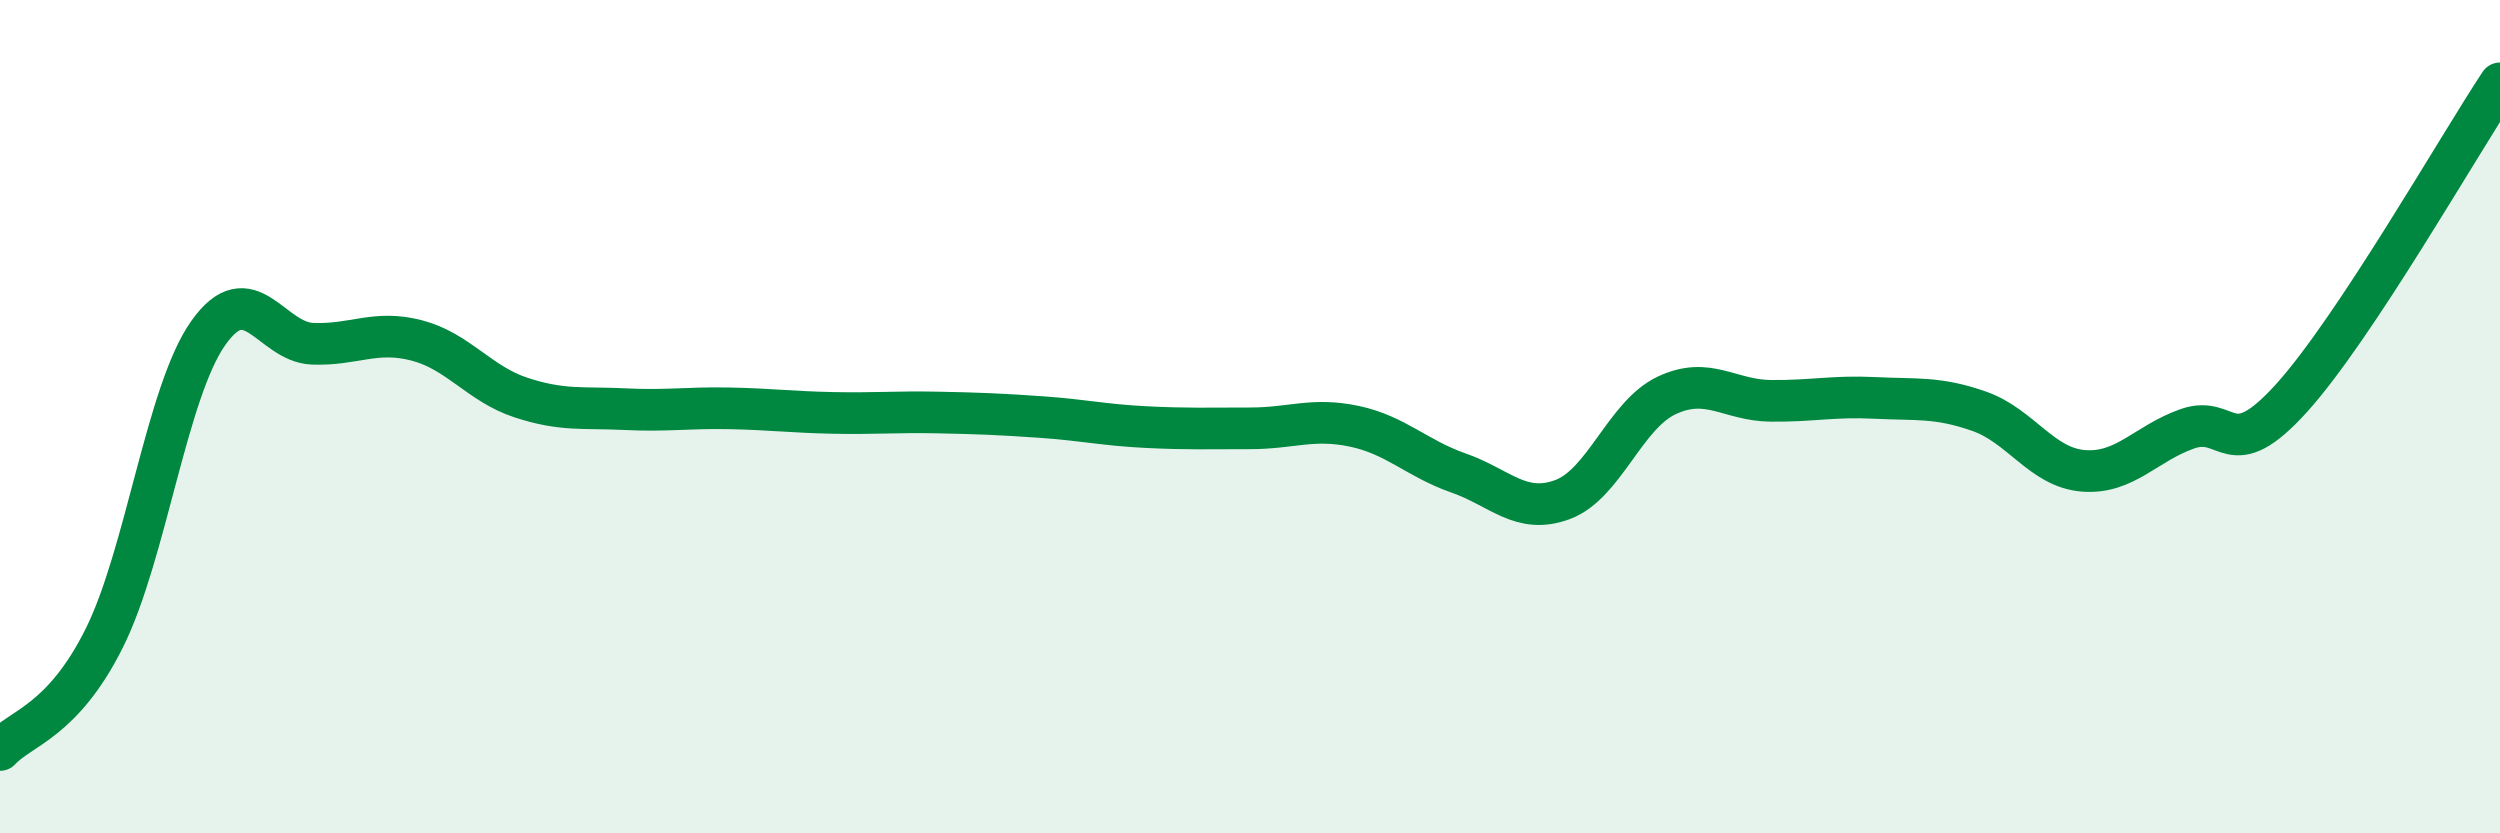
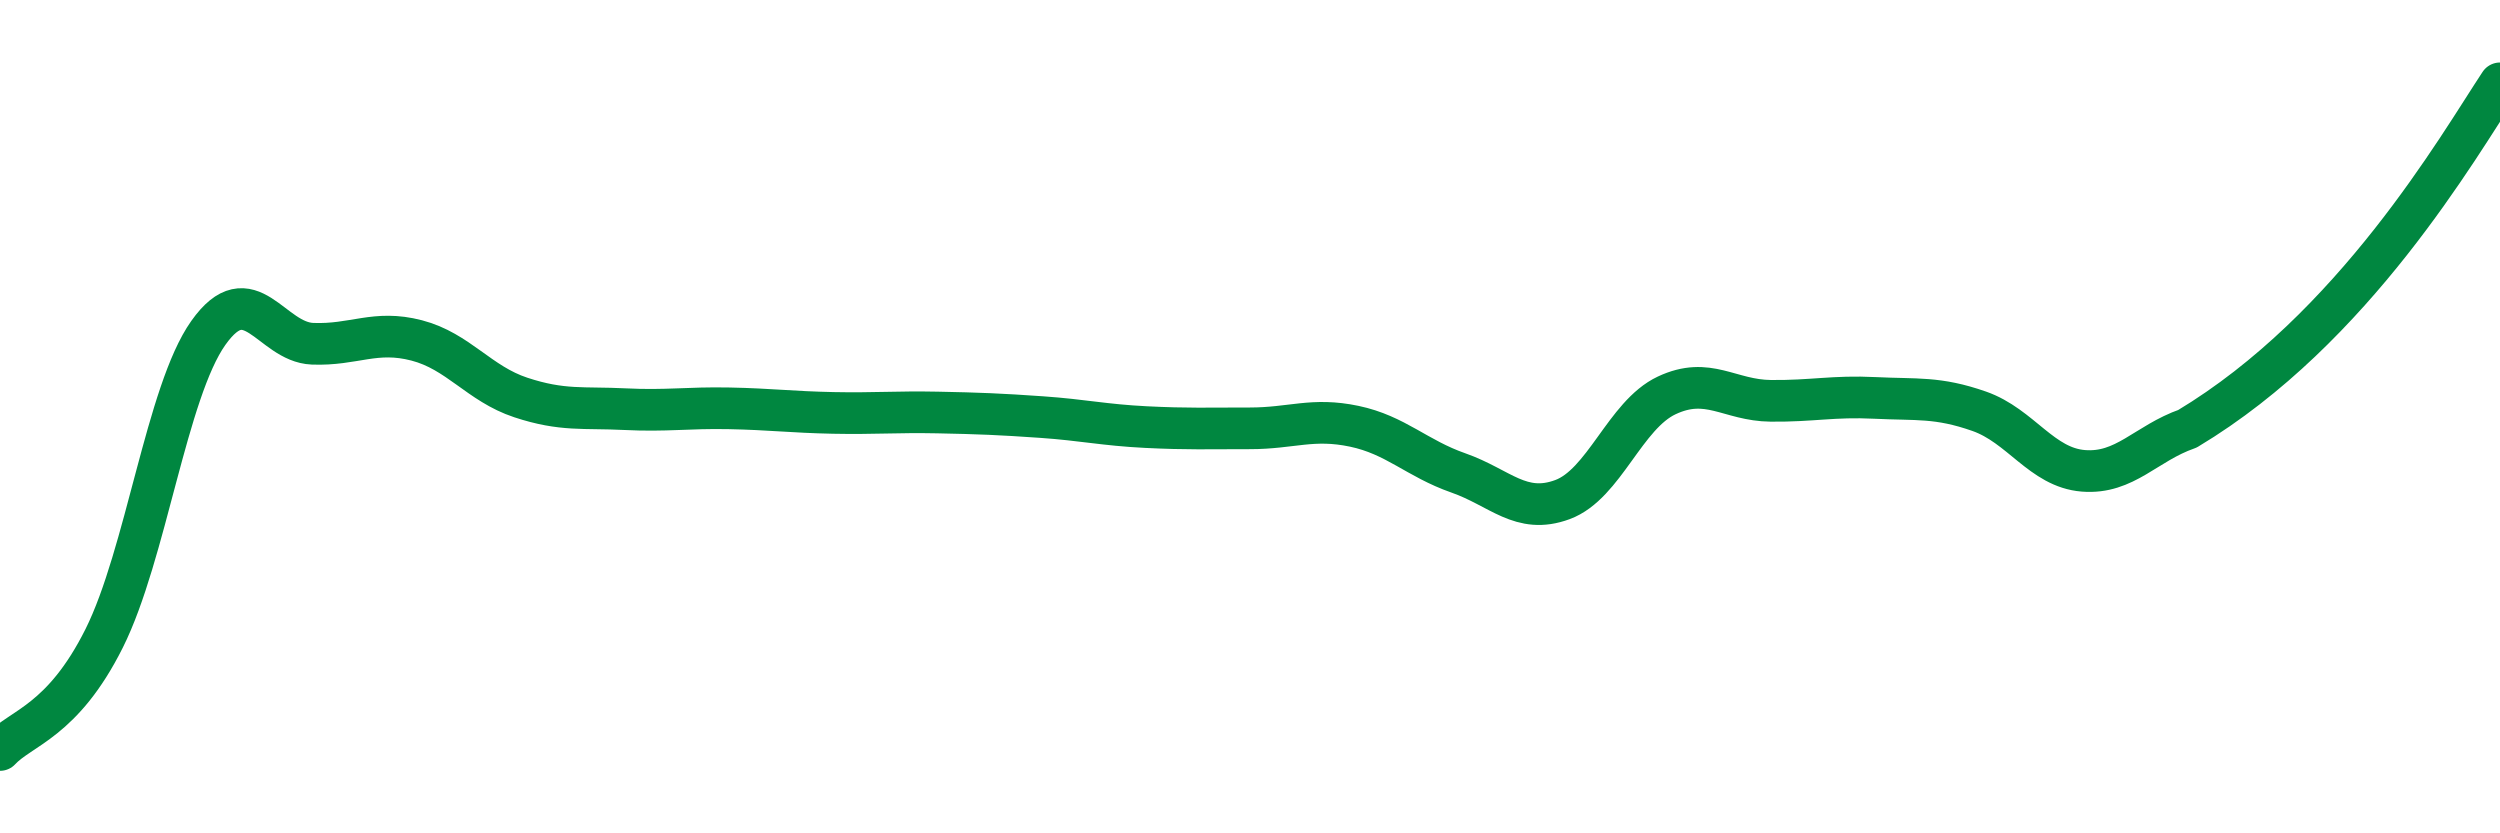
<svg xmlns="http://www.w3.org/2000/svg" width="60" height="20" viewBox="0 0 60 20">
-   <path d="M 0,18 C 0.5,17.46 1.5,17.32 2.5,15.32 C 3.5,13.32 4,9.4 5,7.99 C 6,6.58 6.5,8.21 7.5,8.25 C 8.5,8.29 9,7.91 10,8.17 C 11,8.43 11.5,9.21 12.5,9.54 C 13.5,9.87 14,9.77 15,9.82 C 16,9.87 16.5,9.78 17.5,9.8 C 18.5,9.82 19,9.89 20,9.91 C 21,9.93 21.5,9.88 22.5,9.9 C 23.5,9.92 24,9.94 25,10.01 C 26,10.08 26.5,10.2 27.5,10.25 C 28.5,10.3 29,10.28 30,10.28 C 31,10.28 31.5,10.02 32.5,10.23 C 33.5,10.44 34,11 35,11.35 C 36,11.7 36.5,12.36 37.5,11.99 C 38.5,11.62 39,9.96 40,9.49 C 41,9.02 41.5,9.61 42.5,9.62 C 43.5,9.63 44,9.5 45,9.55 C 46,9.6 46.5,9.52 47.5,9.87 C 48.5,10.22 49,11.22 50,11.3 C 51,11.38 51.5,10.64 52.5,10.29 C 53.5,9.94 53.5,11.21 55,9.55 C 56.5,7.89 59,3.51 60,2L60 20L0 20Z" fill="#008740" opacity="0.1" stroke-linecap="round" stroke-linejoin="round" />
-   <path d="M 0,18 C 0.5,17.46 1.5,17.32 2.5,15.32 C 3.5,13.32 4,9.4 5,7.99 C 6,6.58 6.5,8.21 7.5,8.25 C 8.5,8.29 9,7.91 10,8.17 C 11,8.43 11.5,9.21 12.5,9.54 C 13.5,9.87 14,9.77 15,9.82 C 16,9.87 16.5,9.78 17.5,9.8 C 18.5,9.82 19,9.89 20,9.91 C 21,9.93 21.5,9.88 22.5,9.9 C 23.5,9.92 24,9.94 25,10.01 C 26,10.08 26.5,10.2 27.5,10.25 C 28.5,10.3 29,10.28 30,10.28 C 31,10.28 31.5,10.02 32.5,10.23 C 33.5,10.44 34,11 35,11.35 C 36,11.7 36.5,12.36 37.5,11.99 C 38.5,11.62 39,9.96 40,9.49 C 41,9.02 41.5,9.61 42.5,9.62 C 43.5,9.63 44,9.5 45,9.55 C 46,9.6 46.5,9.52 47.5,9.87 C 48.5,10.22 49,11.22 50,11.3 C 51,11.38 51.5,10.64 52.5,10.29 C 53.5,9.94 53.5,11.21 55,9.55 C 56.5,7.89 59,3.51 60,2" stroke="#008740" stroke-width="1" fill="none" stroke-linecap="round" stroke-linejoin="round" />
+   <path d="M 0,18 C 0.5,17.46 1.5,17.32 2.5,15.32 C 3.5,13.32 4,9.4 5,7.99 C 6,6.58 6.5,8.21 7.5,8.25 C 8.5,8.29 9,7.91 10,8.17 C 11,8.43 11.5,9.21 12.5,9.54 C 13.5,9.87 14,9.77 15,9.82 C 16,9.87 16.5,9.78 17.5,9.8 C 18.5,9.82 19,9.89 20,9.91 C 21,9.93 21.5,9.88 22.5,9.9 C 23.5,9.92 24,9.94 25,10.01 C 26,10.08 26.5,10.2 27.5,10.25 C 28.5,10.3 29,10.28 30,10.28 C 31,10.28 31.5,10.02 32.5,10.23 C 33.5,10.44 34,11 35,11.35 C 36,11.7 36.5,12.36 37.5,11.99 C 38.5,11.62 39,9.96 40,9.49 C 41,9.02 41.5,9.61 42.5,9.62 C 43.5,9.63 44,9.5 45,9.55 C 46,9.6 46.5,9.52 47.5,9.87 C 48.5,10.22 49,11.22 50,11.3 C 51,11.38 51.5,10.64 52.5,10.29 C 56.5,7.89 59,3.51 60,2" stroke="#008740" stroke-width="1" fill="none" stroke-linecap="round" stroke-linejoin="round" />
</svg>